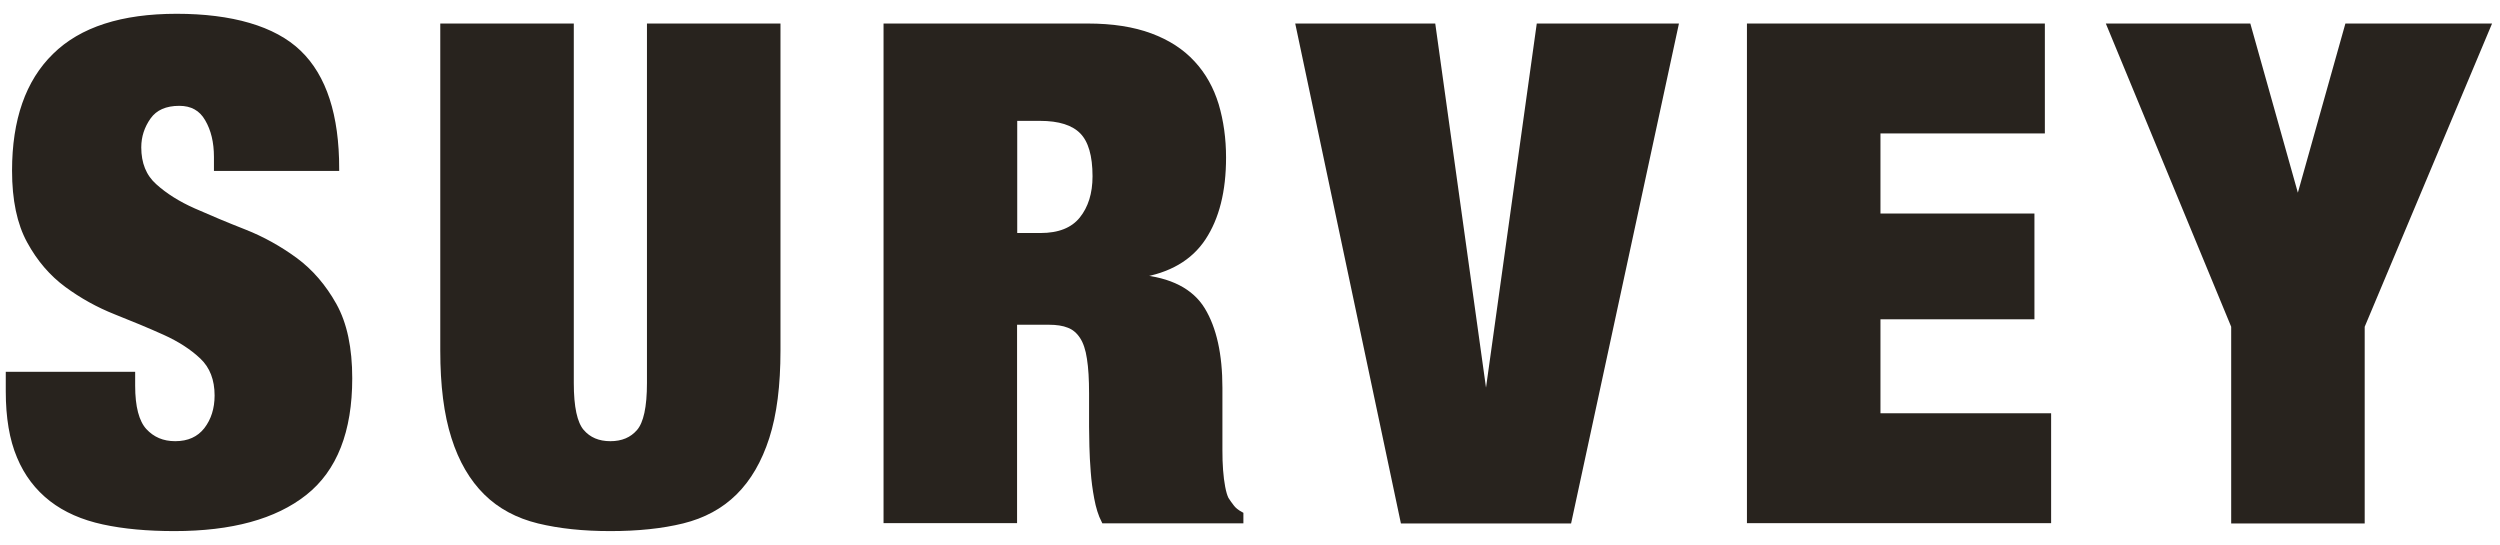
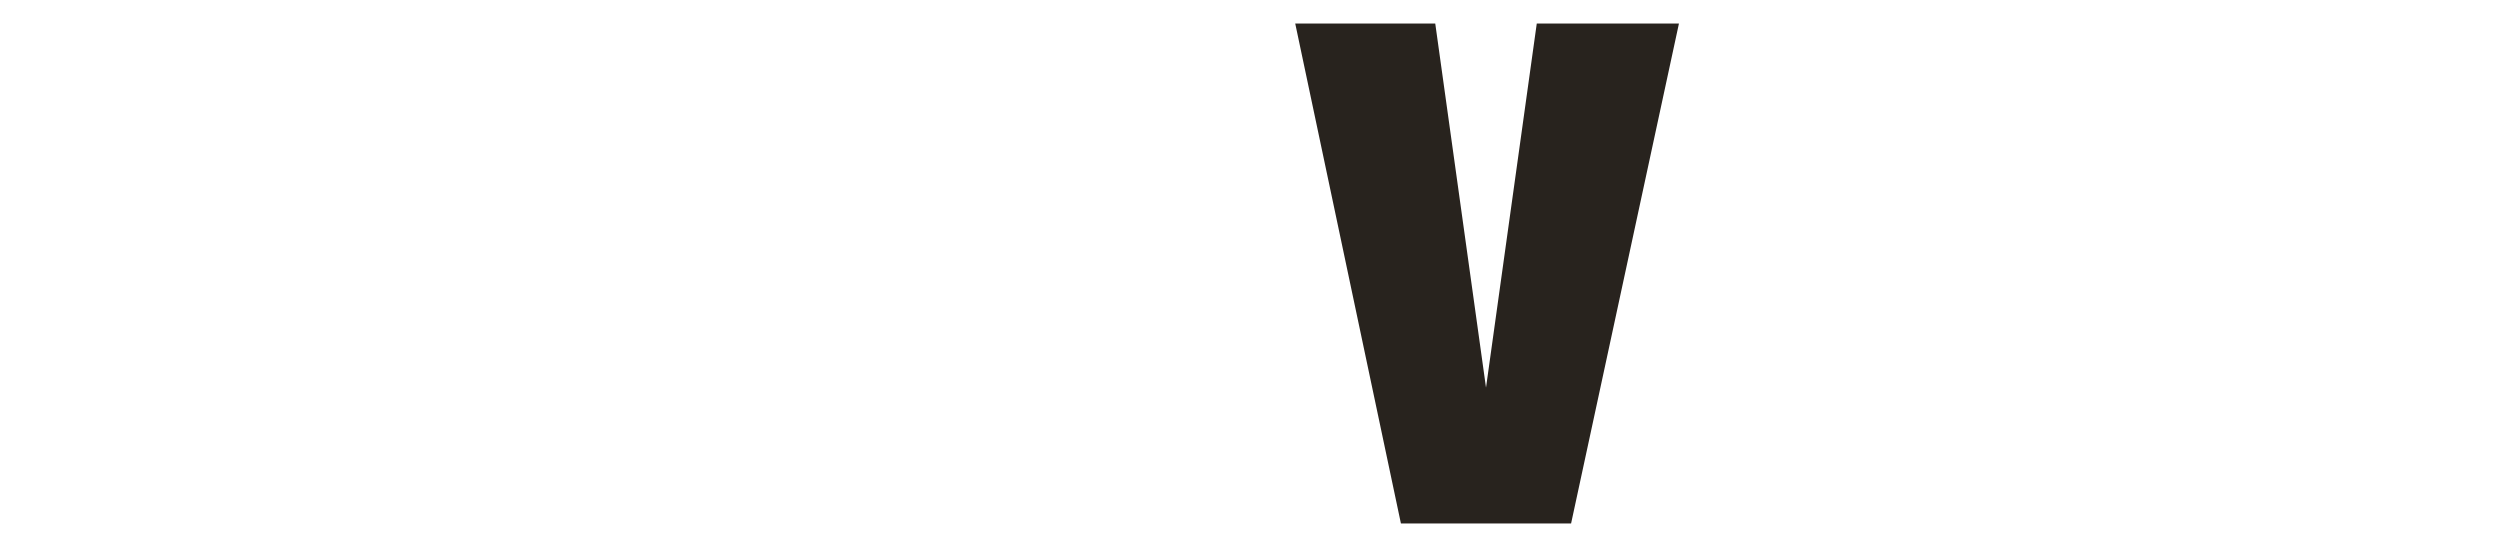
<svg xmlns="http://www.w3.org/2000/svg" width="156" height="34" viewBox="0 0 156 34" fill="none">
-   <path d="M13.49 9.794C13.49 8.866 13.304 8.082 12.923 7.433C12.552 6.784 11.974 6.464 11.191 6.464C10.325 6.464 9.686 6.742 9.283 7.309C8.881 7.876 8.675 8.505 8.675 9.196C8.675 10.206 8.995 11.01 9.655 11.598C10.304 12.186 11.119 12.701 12.098 13.134C13.077 13.567 14.129 14.01 15.263 14.454C16.387 14.897 17.438 15.485 18.428 16.206C19.407 16.928 20.222 17.876 20.871 19.041C21.521 20.206 21.84 21.732 21.84 23.608C21.84 26.897 20.902 29.289 19.026 30.773C17.149 32.258 14.438 33 10.881 33C9.211 33 7.727 32.866 6.448 32.588C5.16 32.309 4.077 31.835 3.201 31.155C2.325 30.474 1.644 29.588 1.191 28.495C0.727 27.402 0.5 26.041 0.5 24.423V23.34H8.294V24.072C8.294 25.402 8.541 26.33 9.026 26.866C9.521 27.402 10.149 27.67 10.933 27.67C11.768 27.67 12.407 27.381 12.861 26.804C13.304 26.227 13.531 25.515 13.531 24.68C13.531 23.67 13.222 22.866 12.603 22.278C11.985 21.691 11.201 21.186 10.263 20.763C9.325 20.34 8.304 19.918 7.211 19.485C6.119 19.052 5.098 18.485 4.16 17.794C3.222 17.103 2.438 16.196 1.82 15.062C1.201 13.938 0.892 12.464 0.892 10.649C0.892 7.505 1.727 5.103 3.407 3.464C5.077 1.814 7.624 1 11.026 1C14.428 1 17.098 1.753 18.665 3.268C20.242 4.784 21.026 7.206 21.026 10.526H13.49V9.794Z" fill="#28231E" stroke="#28231E" stroke-width="0.28" stroke-miterlimit="10" />
-   <path d="M35.665 23.907C35.665 25.412 35.882 26.412 36.315 26.918C36.748 27.423 37.335 27.67 38.088 27.67C38.84 27.67 39.428 27.423 39.861 26.918C40.294 26.412 40.51 25.412 40.51 23.907V1.608H48.562V21.876C48.562 24.041 48.335 25.845 47.871 27.289C47.407 28.732 46.737 29.887 45.861 30.753C44.985 31.619 43.892 32.206 42.593 32.526C41.294 32.845 39.789 33 38.088 33C36.387 33 34.923 32.845 33.603 32.526C32.294 32.206 31.191 31.619 30.315 30.753C29.438 29.887 28.758 28.732 28.304 27.289C27.84 25.845 27.613 24.041 27.613 21.876V1.608H35.665V23.907Z" fill="#28231E" stroke="#28231E" stroke-width="0.28" stroke-miterlimit="10" />
-   <path d="M67.881 1.608C69.407 1.608 70.716 1.814 71.799 2.217C72.881 2.619 73.757 3.186 74.438 3.928C75.118 4.66 75.603 5.536 75.912 6.546C76.211 7.557 76.366 8.65 76.366 9.835C76.366 11.918 75.943 13.588 75.108 14.856C74.273 16.124 72.933 16.907 71.077 17.196V17.278C73.015 17.454 74.335 18.134 75.056 19.309C75.778 20.495 76.139 22.124 76.139 24.206V28.103C76.139 28.536 76.149 28.948 76.18 29.34C76.211 29.732 76.252 30.082 76.314 30.402C76.376 30.722 76.448 30.969 76.531 31.134C76.644 31.309 76.757 31.474 76.881 31.629C76.995 31.784 77.18 31.938 77.448 32.083V32.516H68.871C68.665 32.113 68.52 31.639 68.417 31.082C68.314 30.536 68.242 29.99 68.201 29.433C68.16 28.887 68.129 28.361 68.118 27.856C68.108 27.351 68.098 26.938 68.098 26.619V24.536C68.098 23.67 68.056 22.948 67.964 22.371C67.881 21.794 67.727 21.34 67.51 21.01C67.294 20.68 67.015 20.443 66.685 20.32C66.355 20.186 65.943 20.124 65.448 20.124H63.325V32.505H55.273V1.608H67.871H67.881ZM64.933 14.68C66.087 14.68 66.943 14.34 67.489 13.66C68.036 12.979 68.314 12.093 68.314 11C68.314 9.701 68.046 8.773 67.51 8.227C66.974 7.68 66.108 7.402 64.891 7.402H63.335V14.68H64.933Z" fill="#28231E" stroke="#28231E" stroke-width="0.28" stroke-miterlimit="10" />
  <path d="M89.438 1.608L92.686 24.907H92.768L96.016 1.608H104.593L97.923 32.526H87.531L80.995 1.608H89.438Z" fill="#28231E" stroke="#28231E" stroke-width="0.28" stroke-miterlimit="10" />
-   <path d="M127.459 1.608V8.186H117.201V13.464H126.809V19.784H117.201V25.928H127.85V32.505H109.149V1.608H127.469H127.459Z" fill="#28231E" stroke="#28231E" stroke-width="0.28" stroke-miterlimit="10" />
-   <path d="M131.613 1.608H140.314L143.345 12.392H143.428L146.459 1.608H155.294L147.417 20.361V32.526H139.366V20.361L131.613 1.608Z" fill="#28231E" stroke="#28231E" stroke-width="0.28" stroke-miterlimit="10" />
</svg>